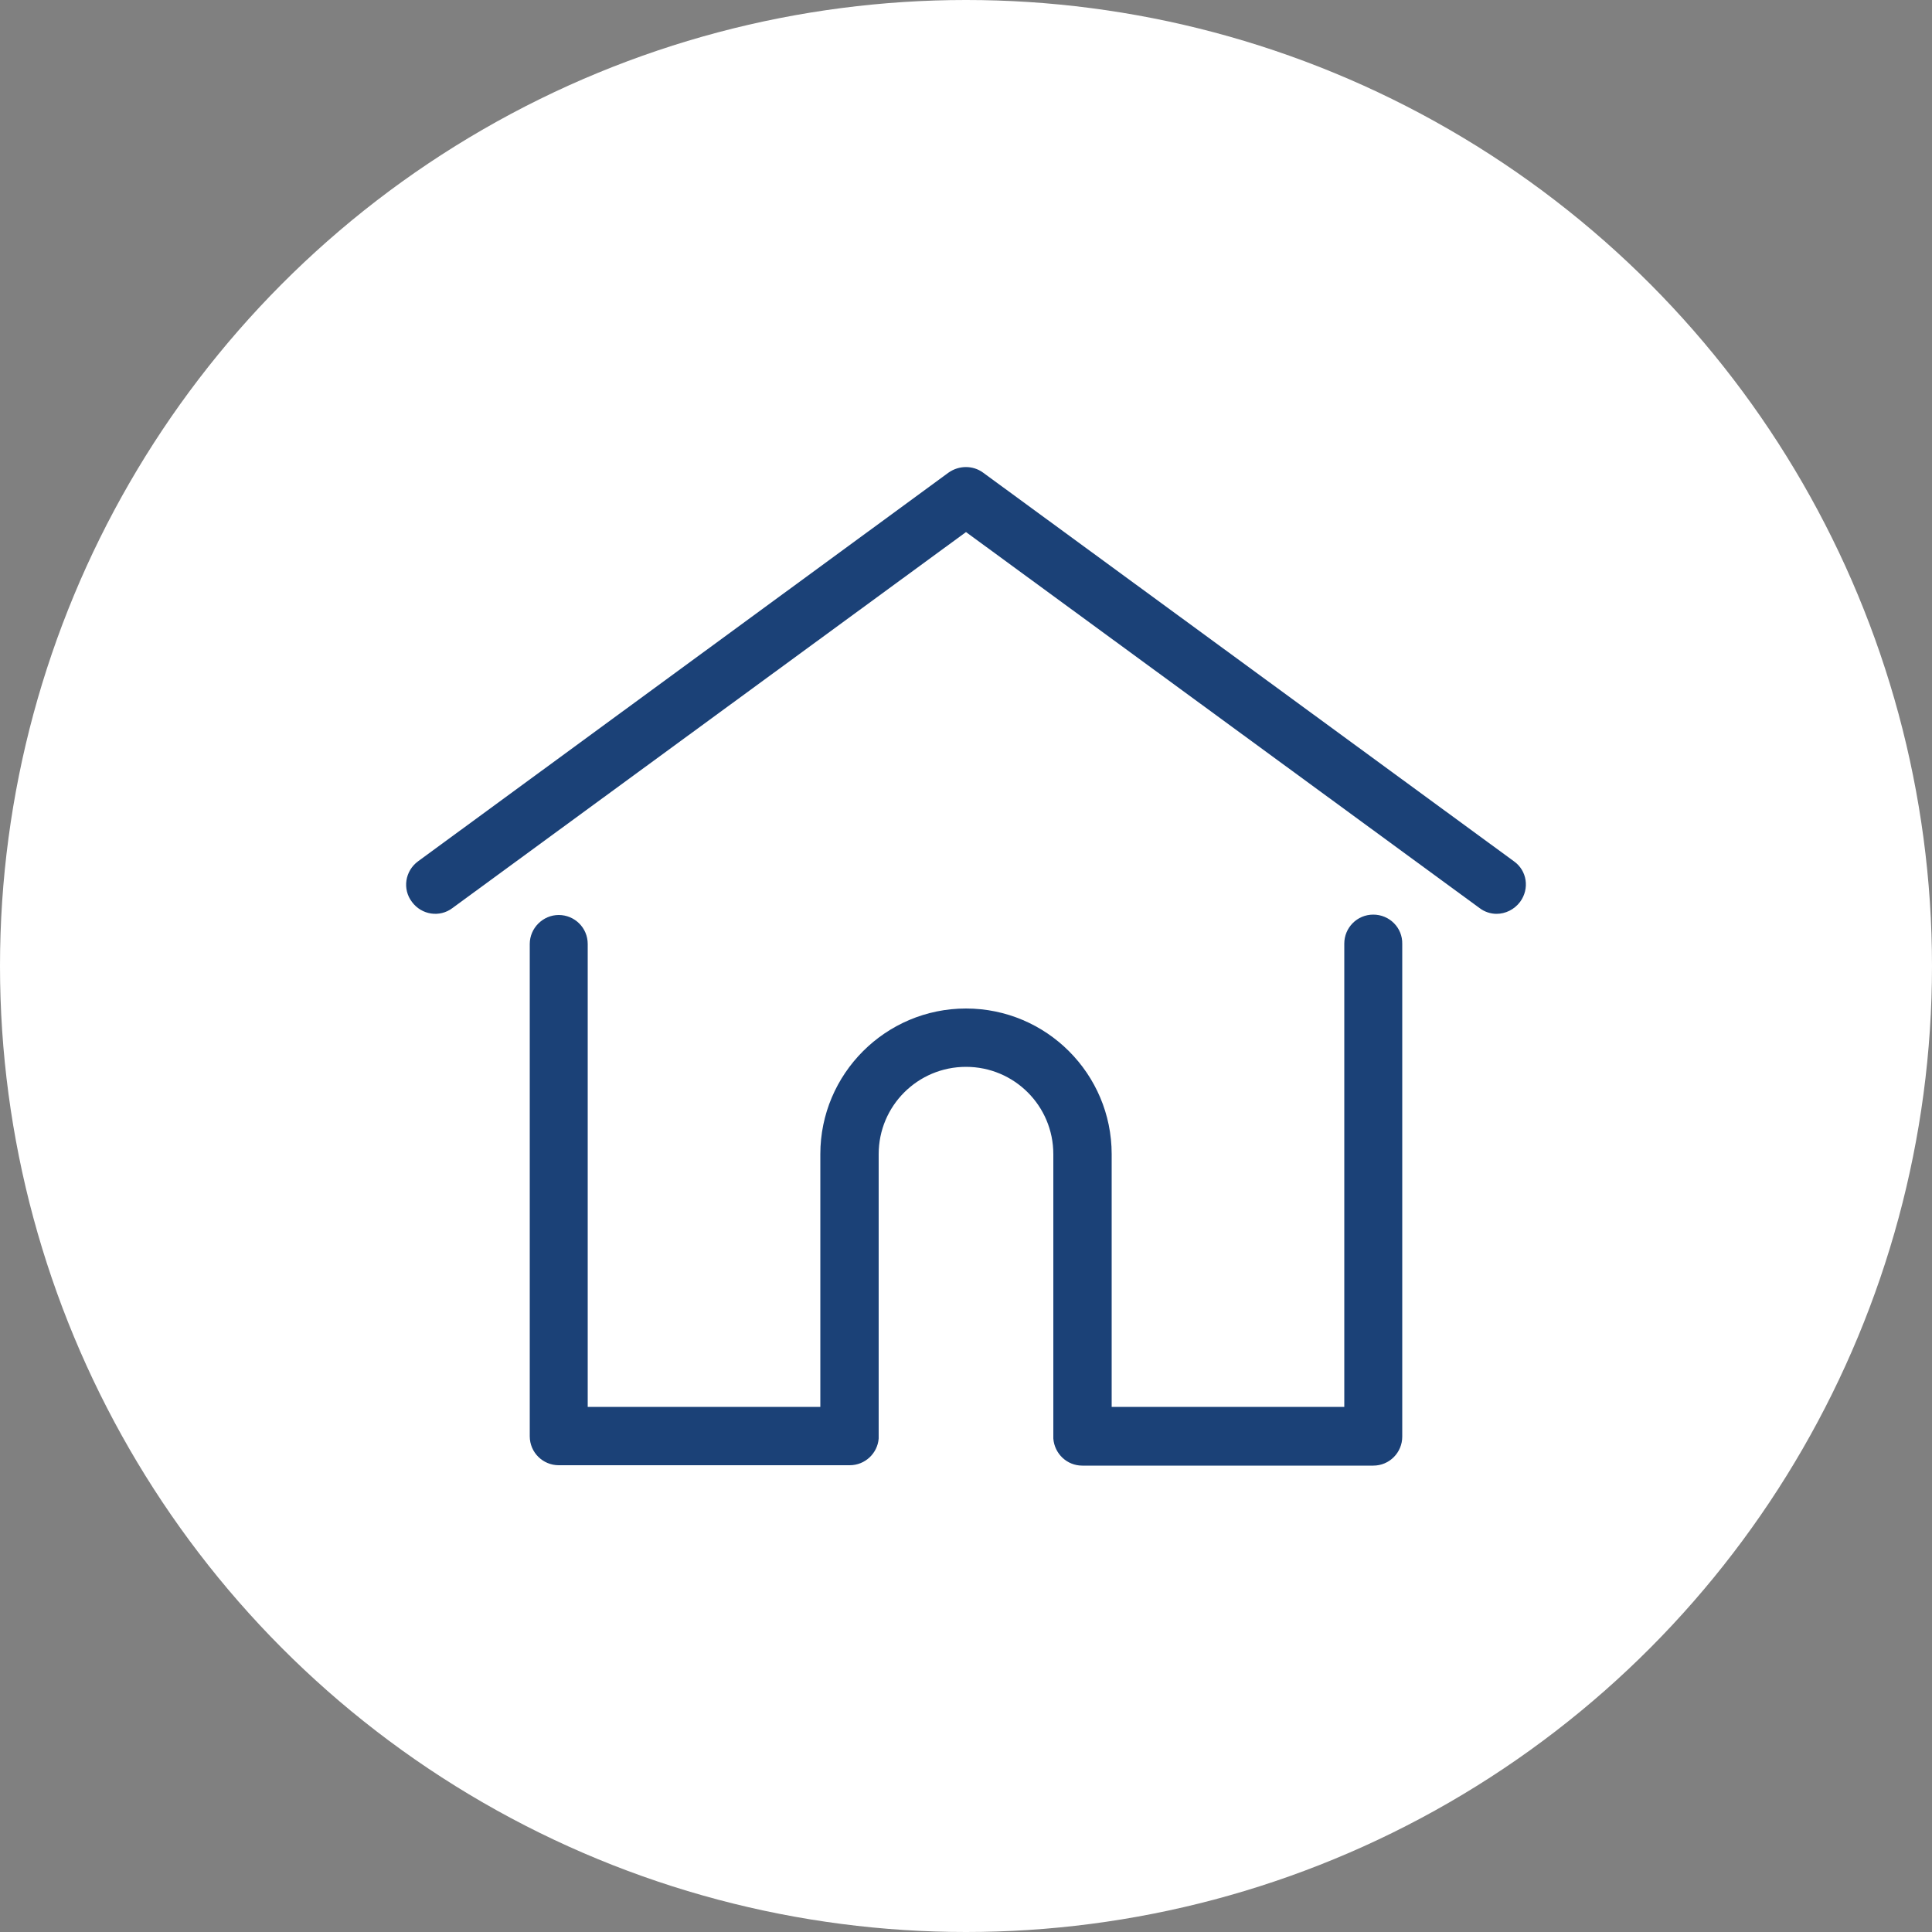
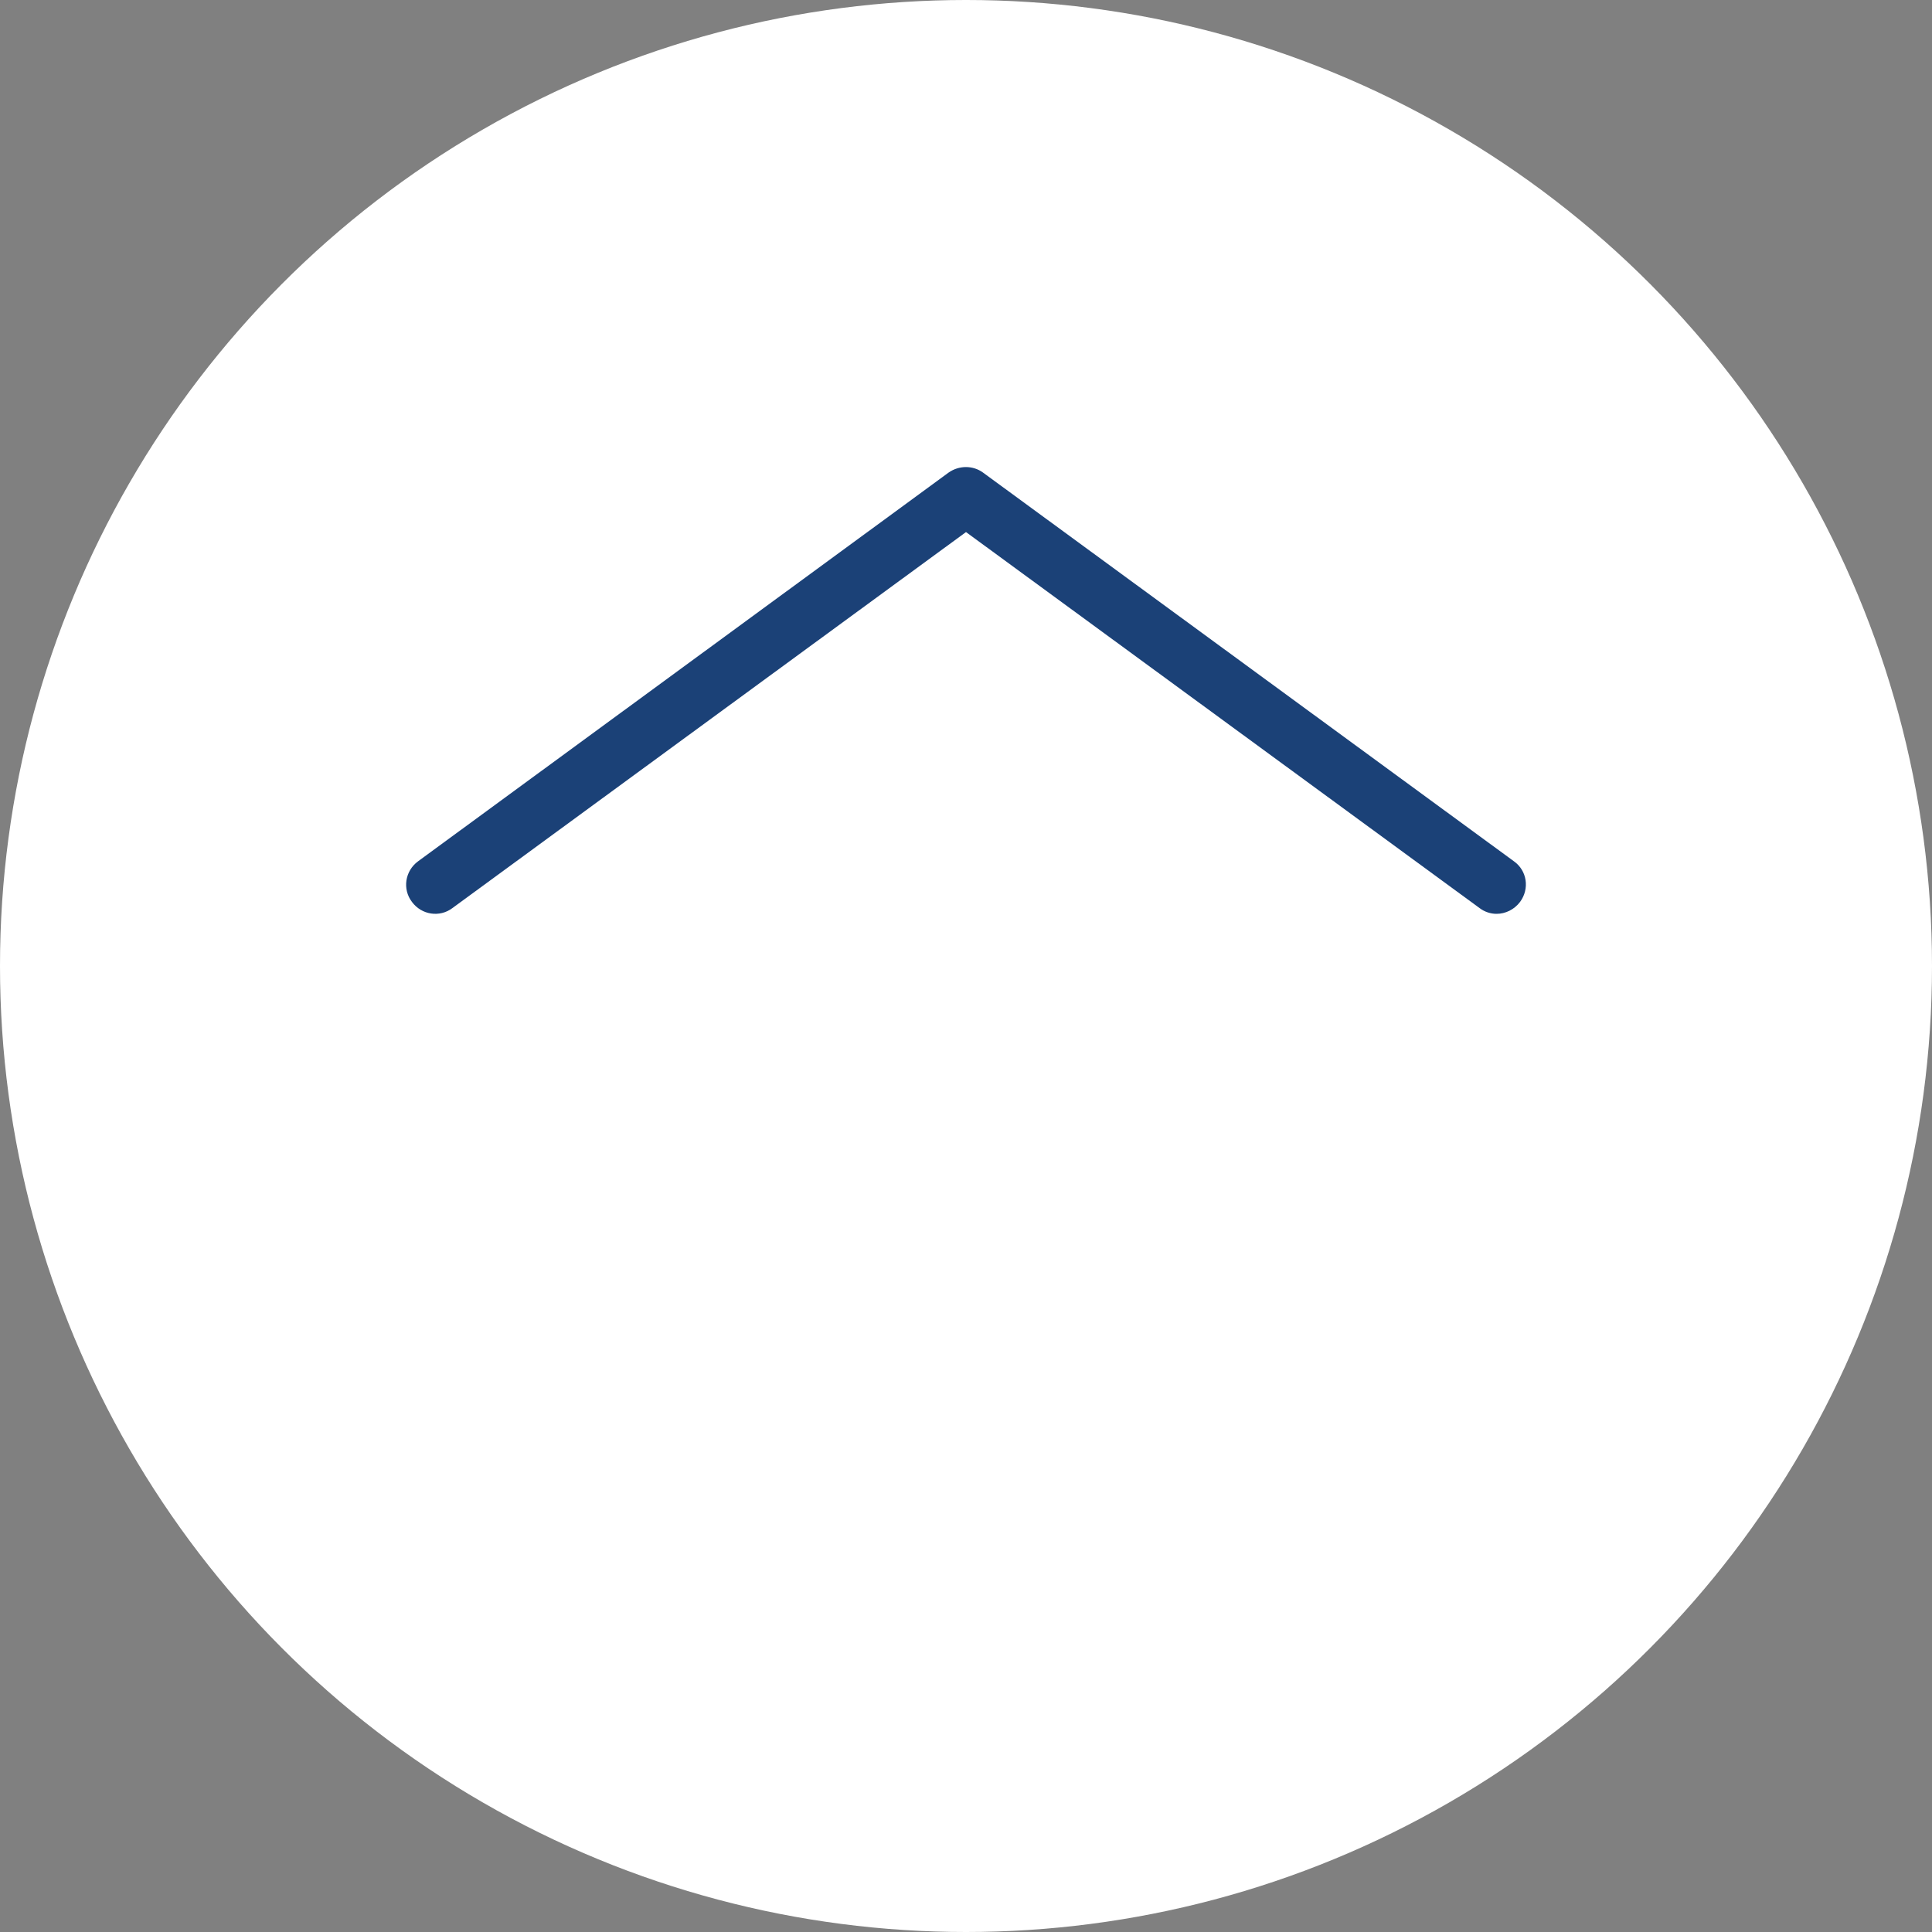
<svg xmlns="http://www.w3.org/2000/svg" version="1.1" id="Laag_1" x="0px" y="0px" viewBox="0 0 50 50" style="enable-background:new 0 0 50 50;" xml:space="preserve">
  <rect x="0" y="0" width="50" height="50" fill="#808080" stroke="none" />
  <style type="text/css">
	.st0{fill:#FFFFFF;}
	.st1{fill:#1B4177;}
</style>
  <circle class="st0" cx="25" cy="25" r="25" />
  <g>
    <g>
      <g>
        <path class="st1" d="M39.18,22.29L25.44,12.23c-0.26-0.19-0.62-0.19-0.89,0L10.82,22.29c-0.34,0.25-0.41,0.72-0.16,1.05     c0.25,0.34,0.72,0.41,1.05,0.16L25,13.77l13.29,9.73c0.13,0.1,0.29,0.15,0.44,0.15c0.23,0,0.46-0.11,0.61-0.31     C39.59,23,39.52,22.53,39.18,22.29z" />
      </g>
    </g>
    <g>
      <g>
-         <path class="st1" d="M35.54,23.67c-0.42,0-0.75,0.34-0.75,0.75v11.99h-6.02v-6.54c0-2.08-1.69-3.77-3.77-3.77     s-3.77,1.69-3.77,3.77v6.54h-6.02V24.43c0-0.42-0.34-0.75-0.75-0.75s-0.75,0.34-0.75,0.75v12.74c0,0.42,0.34,0.75,0.75,0.75h7.53     c0.4,0,0.72-0.31,0.75-0.69c0-0.02,0-0.04,0-0.06v-7.3c0-1.25,1.01-2.26,2.26-2.26c1.25,0,2.26,1.01,2.26,2.26v7.3     c0,0.02,0,0.04,0,0.06c0.03,0.39,0.35,0.7,0.75,0.7h7.53c0.42,0,0.75-0.34,0.75-0.75V24.43C36.3,24.01,35.96,23.67,35.54,23.67z" />
-       </g>
+         </g>
    </g>
    <g>
	</g>
    <g>
	</g>
    <g>
	</g>
    <g>
	</g>
    <g>
	</g>
    <g>
	</g>
    <g>
	</g>
    <g>
	</g>
    <g>
	</g>
    <g>
	</g>
    <g>
	</g>
    <g>
	</g>
    <g>
	</g>
    <g>
	</g>
    <g>
	</g>
  </g>
  <g>
</g>
  <g>
</g>
  <g>
</g>
  <g>
</g>
</svg>